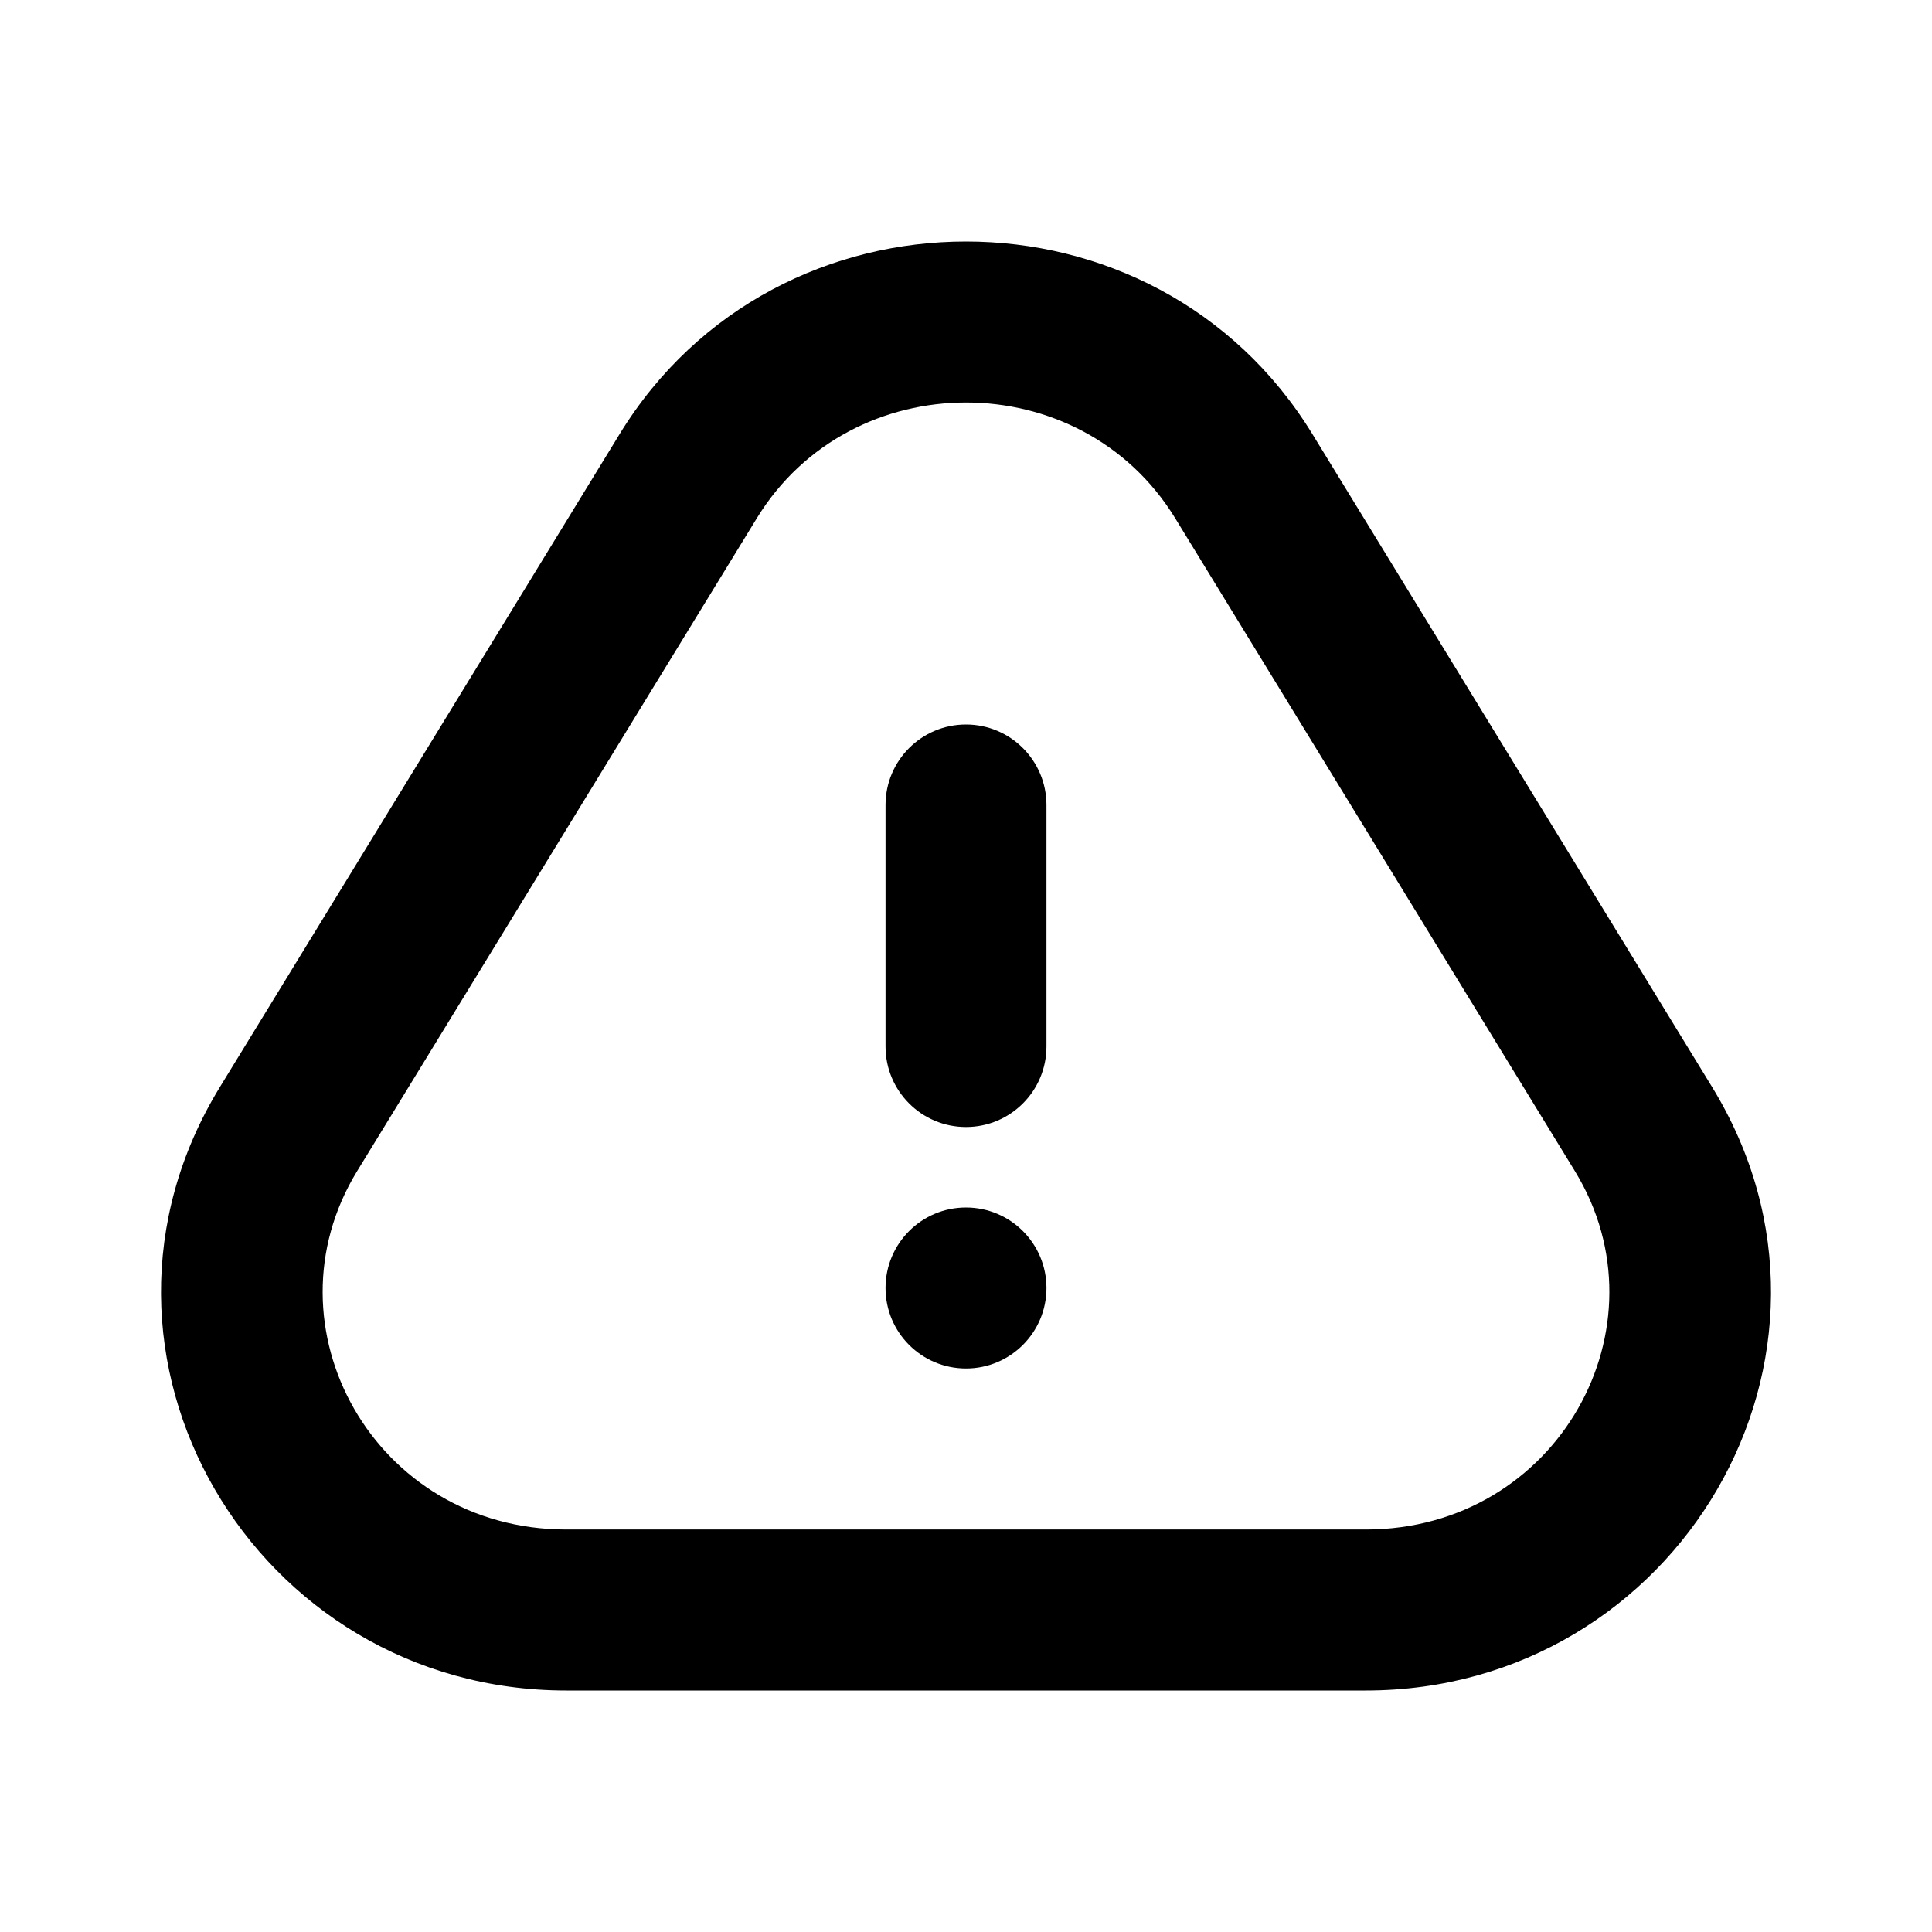
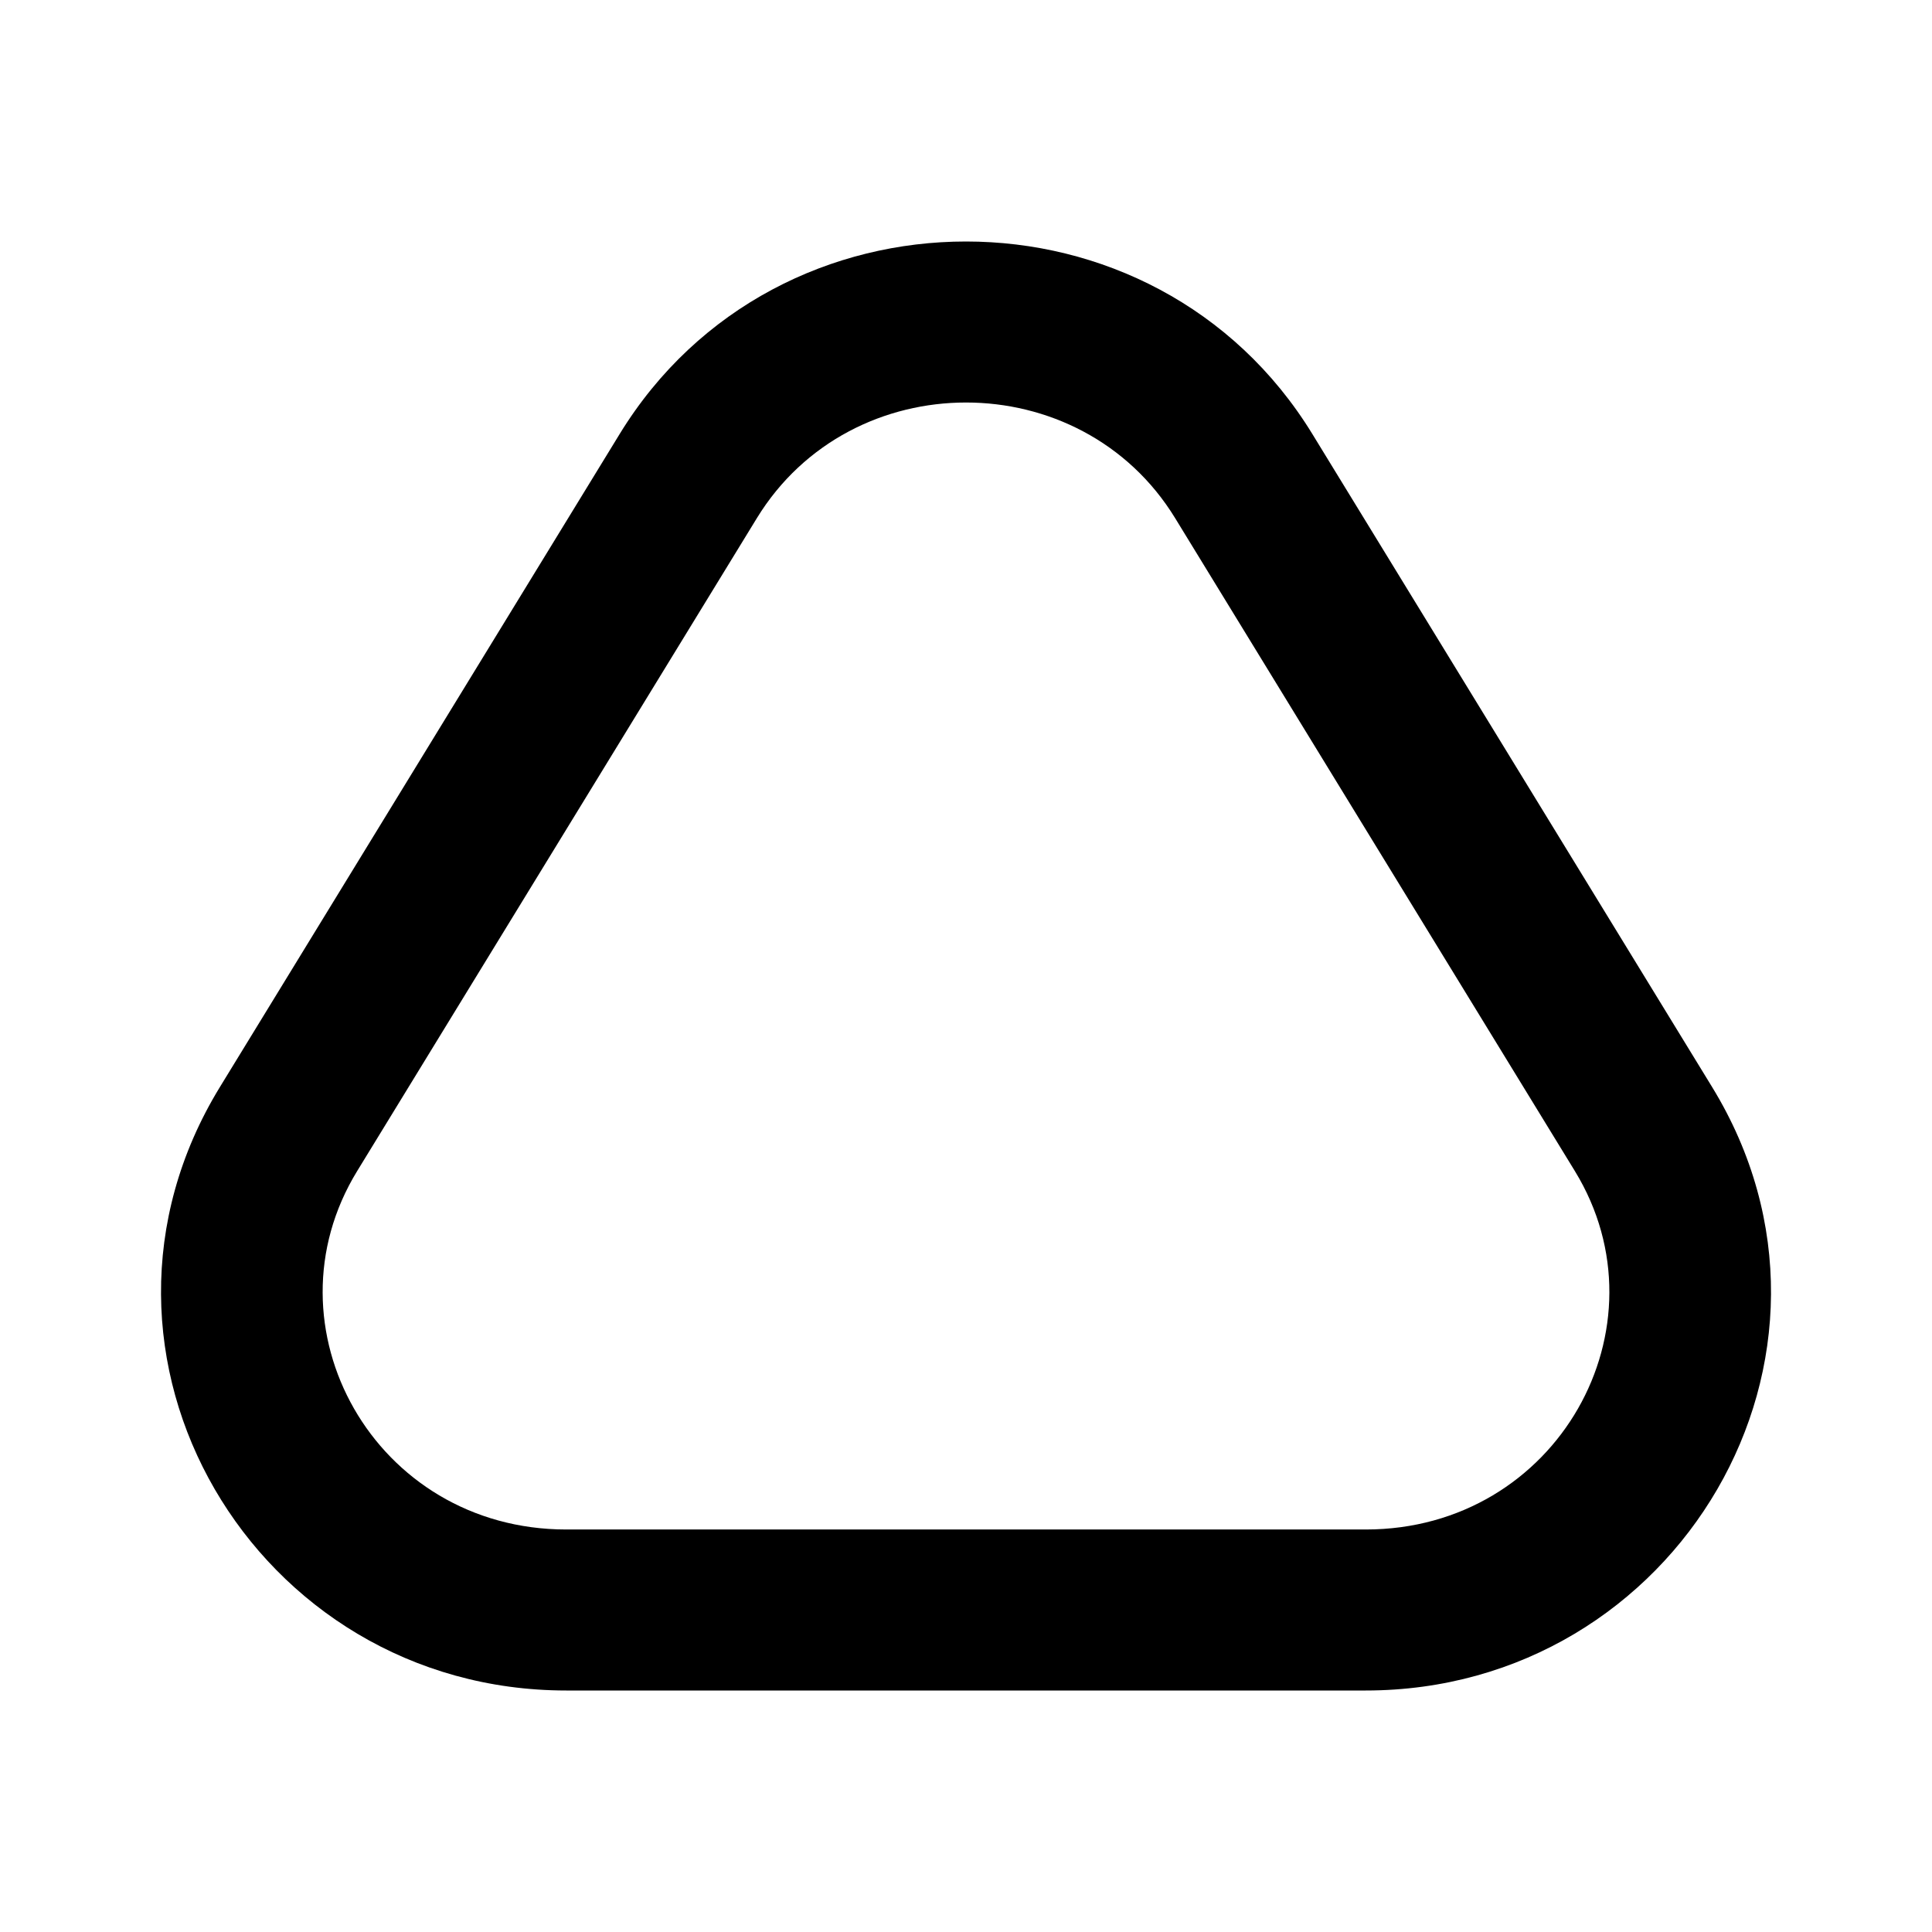
<svg xmlns="http://www.w3.org/2000/svg" width="1200pt" height="1200pt" version="1.1" viewBox="0 0 1200 1200">
-   <path d="m600 450c27.602 0 49.977 22.387 49.977 50v150c0 27.613-22.375 50-49.977 50-27.605 0-49.98-22.387-49.98-50v-150c0-27.613 22.375-50 49.98-50z" />
-   <path d="m600 850c27.602 0 49.977-22.387 49.977-50s-22.375-50-49.977-50c-27.605 0-49.98 22.387-49.98 50s22.375 50 49.98 50z" />
  <path d="m384.84 269.64c97.648-159.52 332.68-159.52 430.33 0l248.27 405.56c101.82 166.32-21.539 374.8-215.16 374.8h-496.54c-193.63 0-316.98-208.48-215.17-374.8zm345.09 52.23c-58.66-95.82-201.19-95.82-259.85 0l-248.27 405.55c-59.129 96.582 10.734 222.58 129.93 222.58h496.54c119.18 0 189.05-126 129.93-222.58z" fill-rule="evenodd" />
</svg>